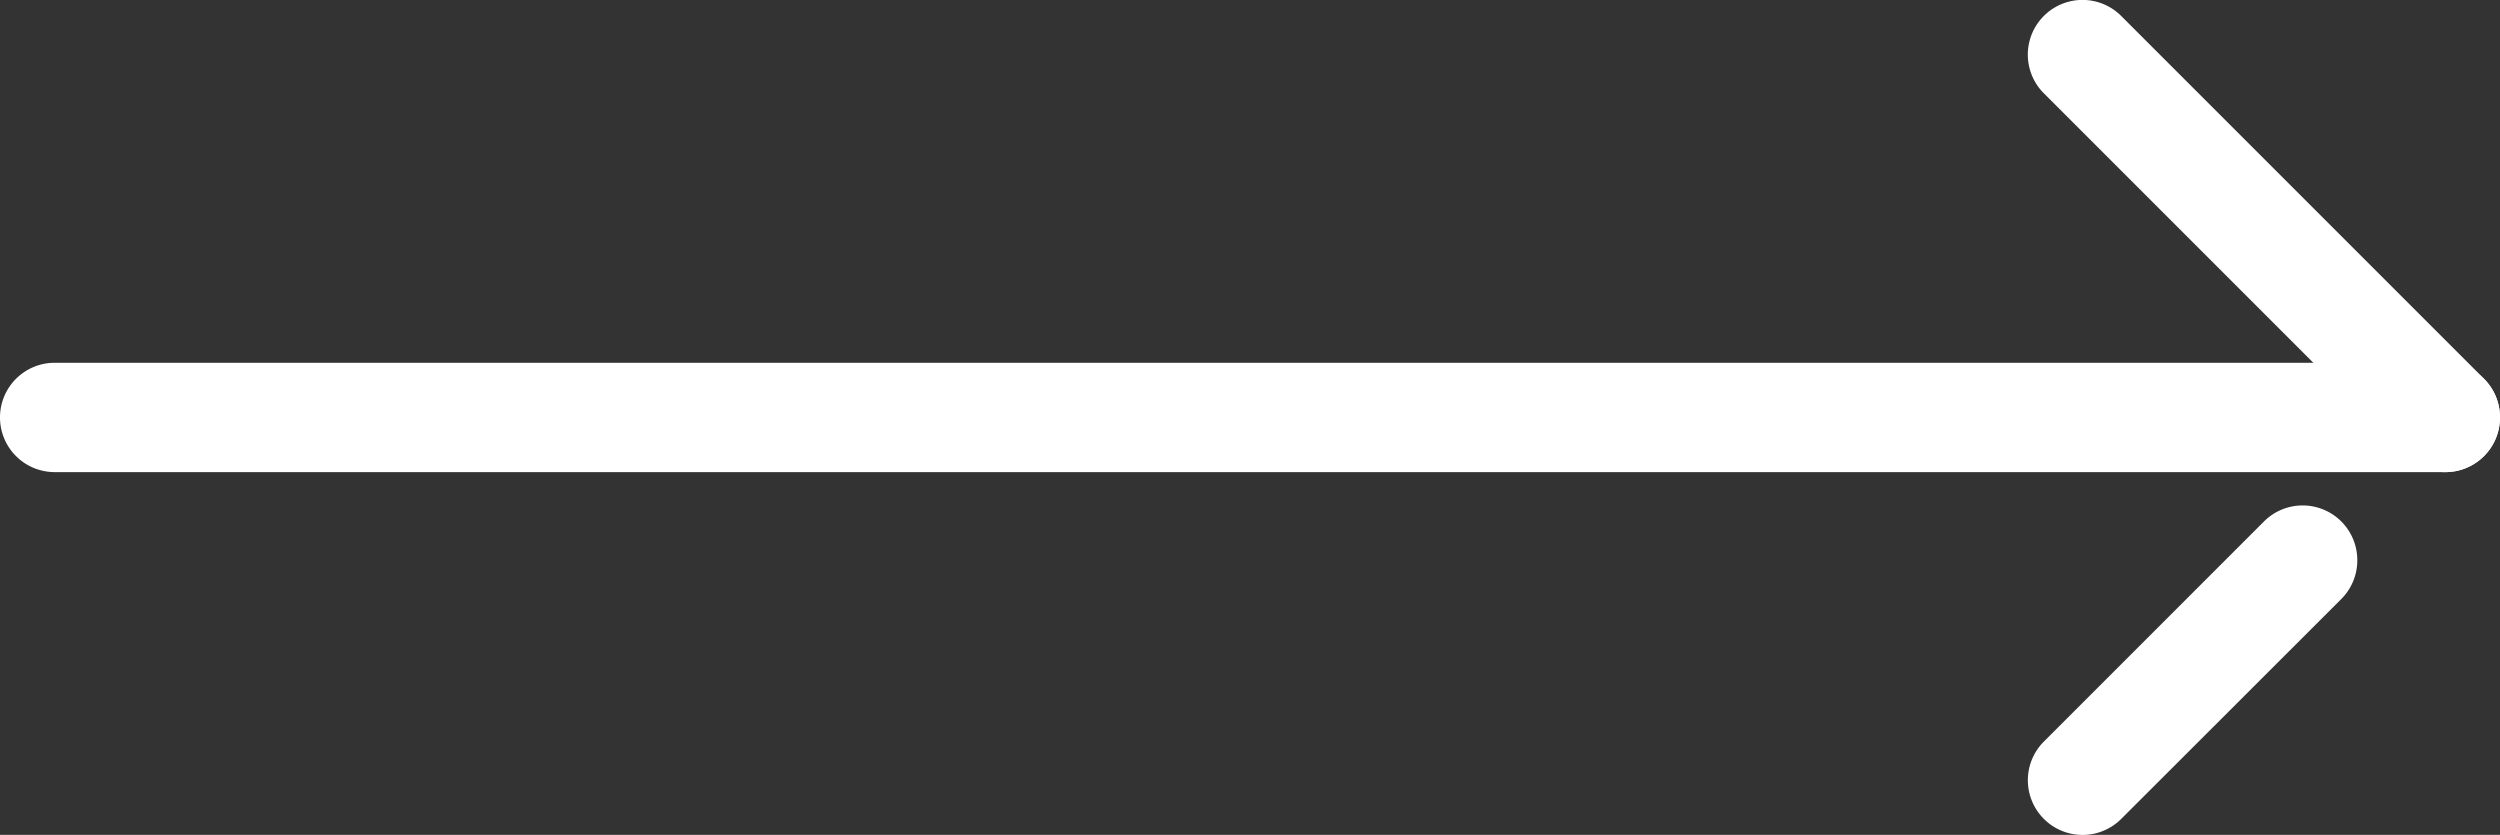
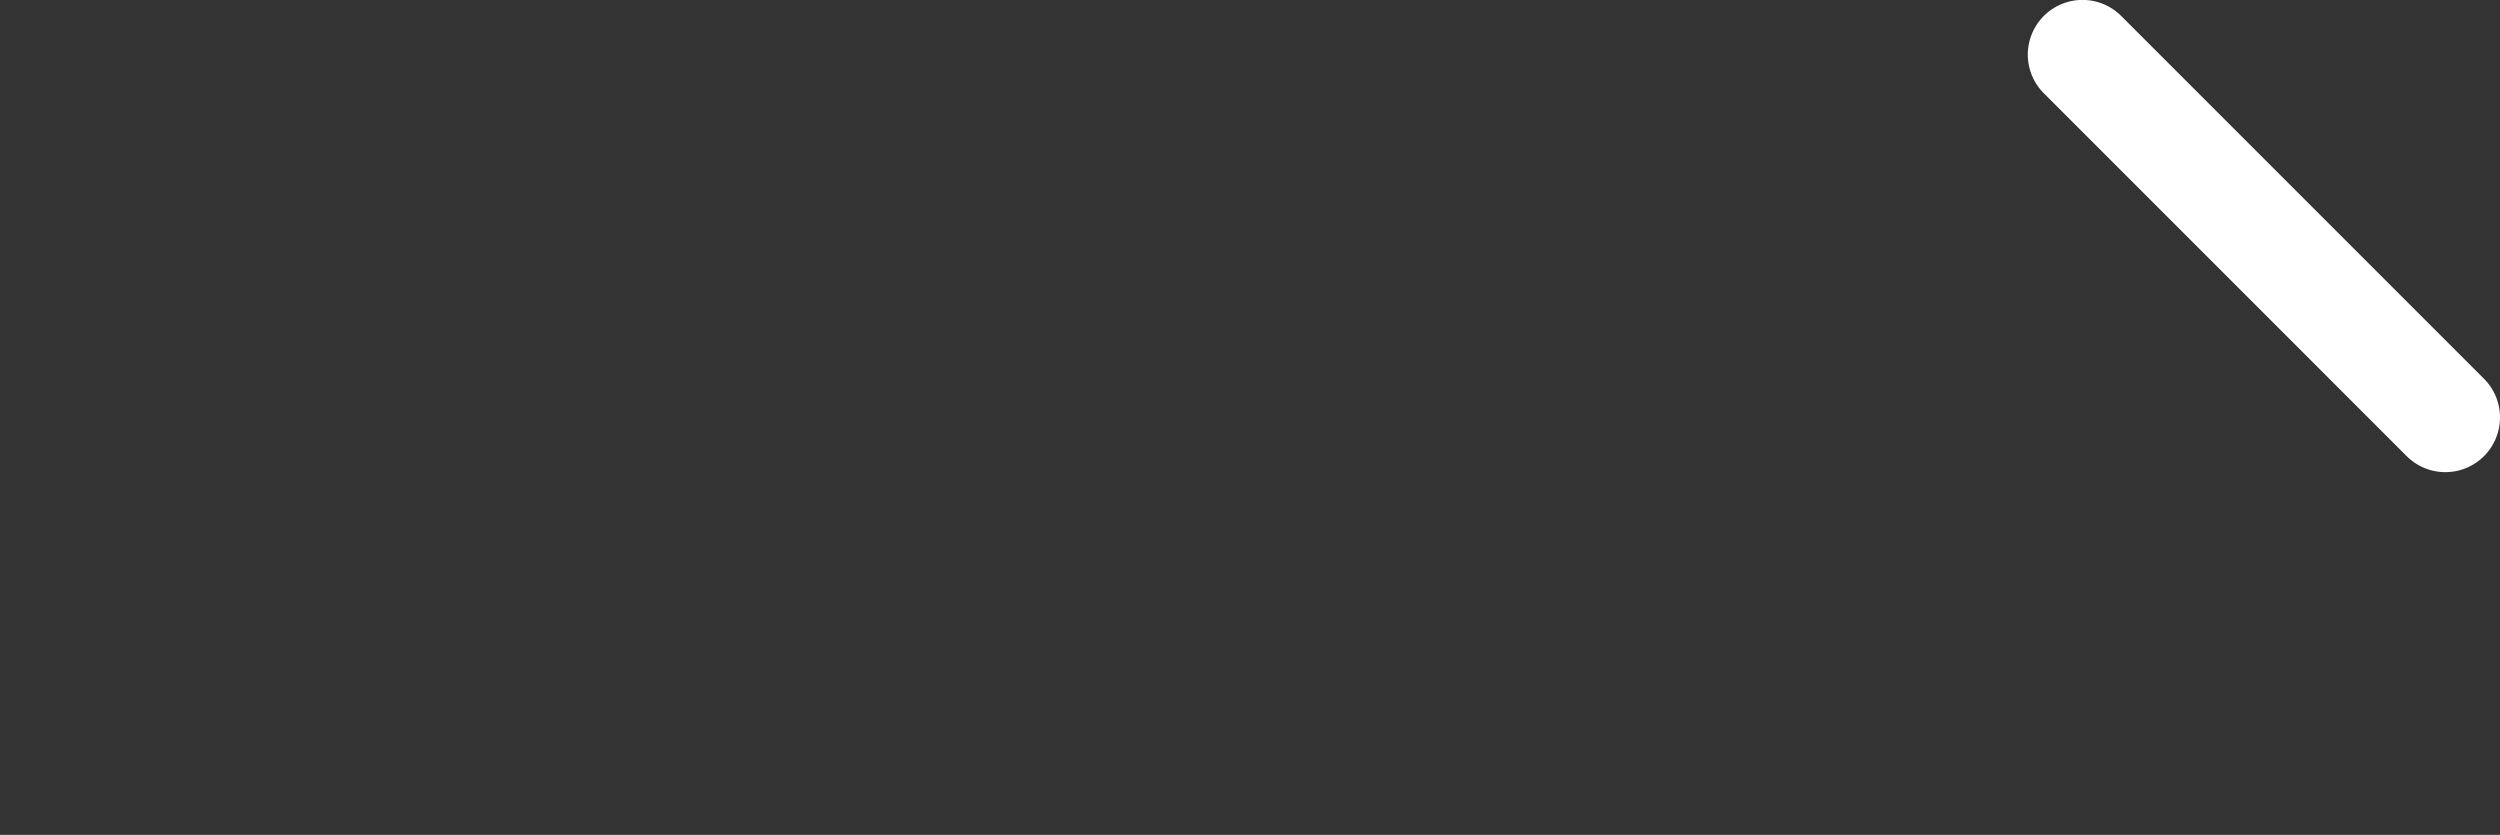
<svg xmlns="http://www.w3.org/2000/svg" width="52.366" height="17.488" viewBox="0 0 52.366 17.488">
  <rect x="0" y="0" width="52.366" height="17.488" fill="#333333" stroke="none" />
  <defs>
    <style>.a{fill:#fff;}</style>
  </defs>
  <g transform="translate(43.784 38.037) rotate(-90)">
-     <path class="a" d="M29.293,8.582a1.145,1.145,0,0,1-1.145-1.145V-42.639a1.145,1.145,0,0,1,1.145-1.145,1.145,1.145,0,0,1,1.145,1.145V7.436A1.145,1.145,0,0,1,29.293,8.582ZM26.3,5.593a1.145,1.145,0,0,1-.81-.335L20.884.648a1.145,1.145,0,0,1,0-1.62,1.145,1.145,0,0,1,1.62,0l4.61,4.61A1.145,1.145,0,0,1,26.3,5.593Z" transform="translate(0 0)" />
    <path class="a" d="M33.473,63.842a1.145,1.145,0,0,1-.81-1.955l7.6-7.6a1.145,1.145,0,1,1,1.62,1.62l-7.6,7.6A1.145,1.145,0,0,1,33.473,63.842Z" transform="translate(-4.18 -55.26)" />
  </g>
</svg>